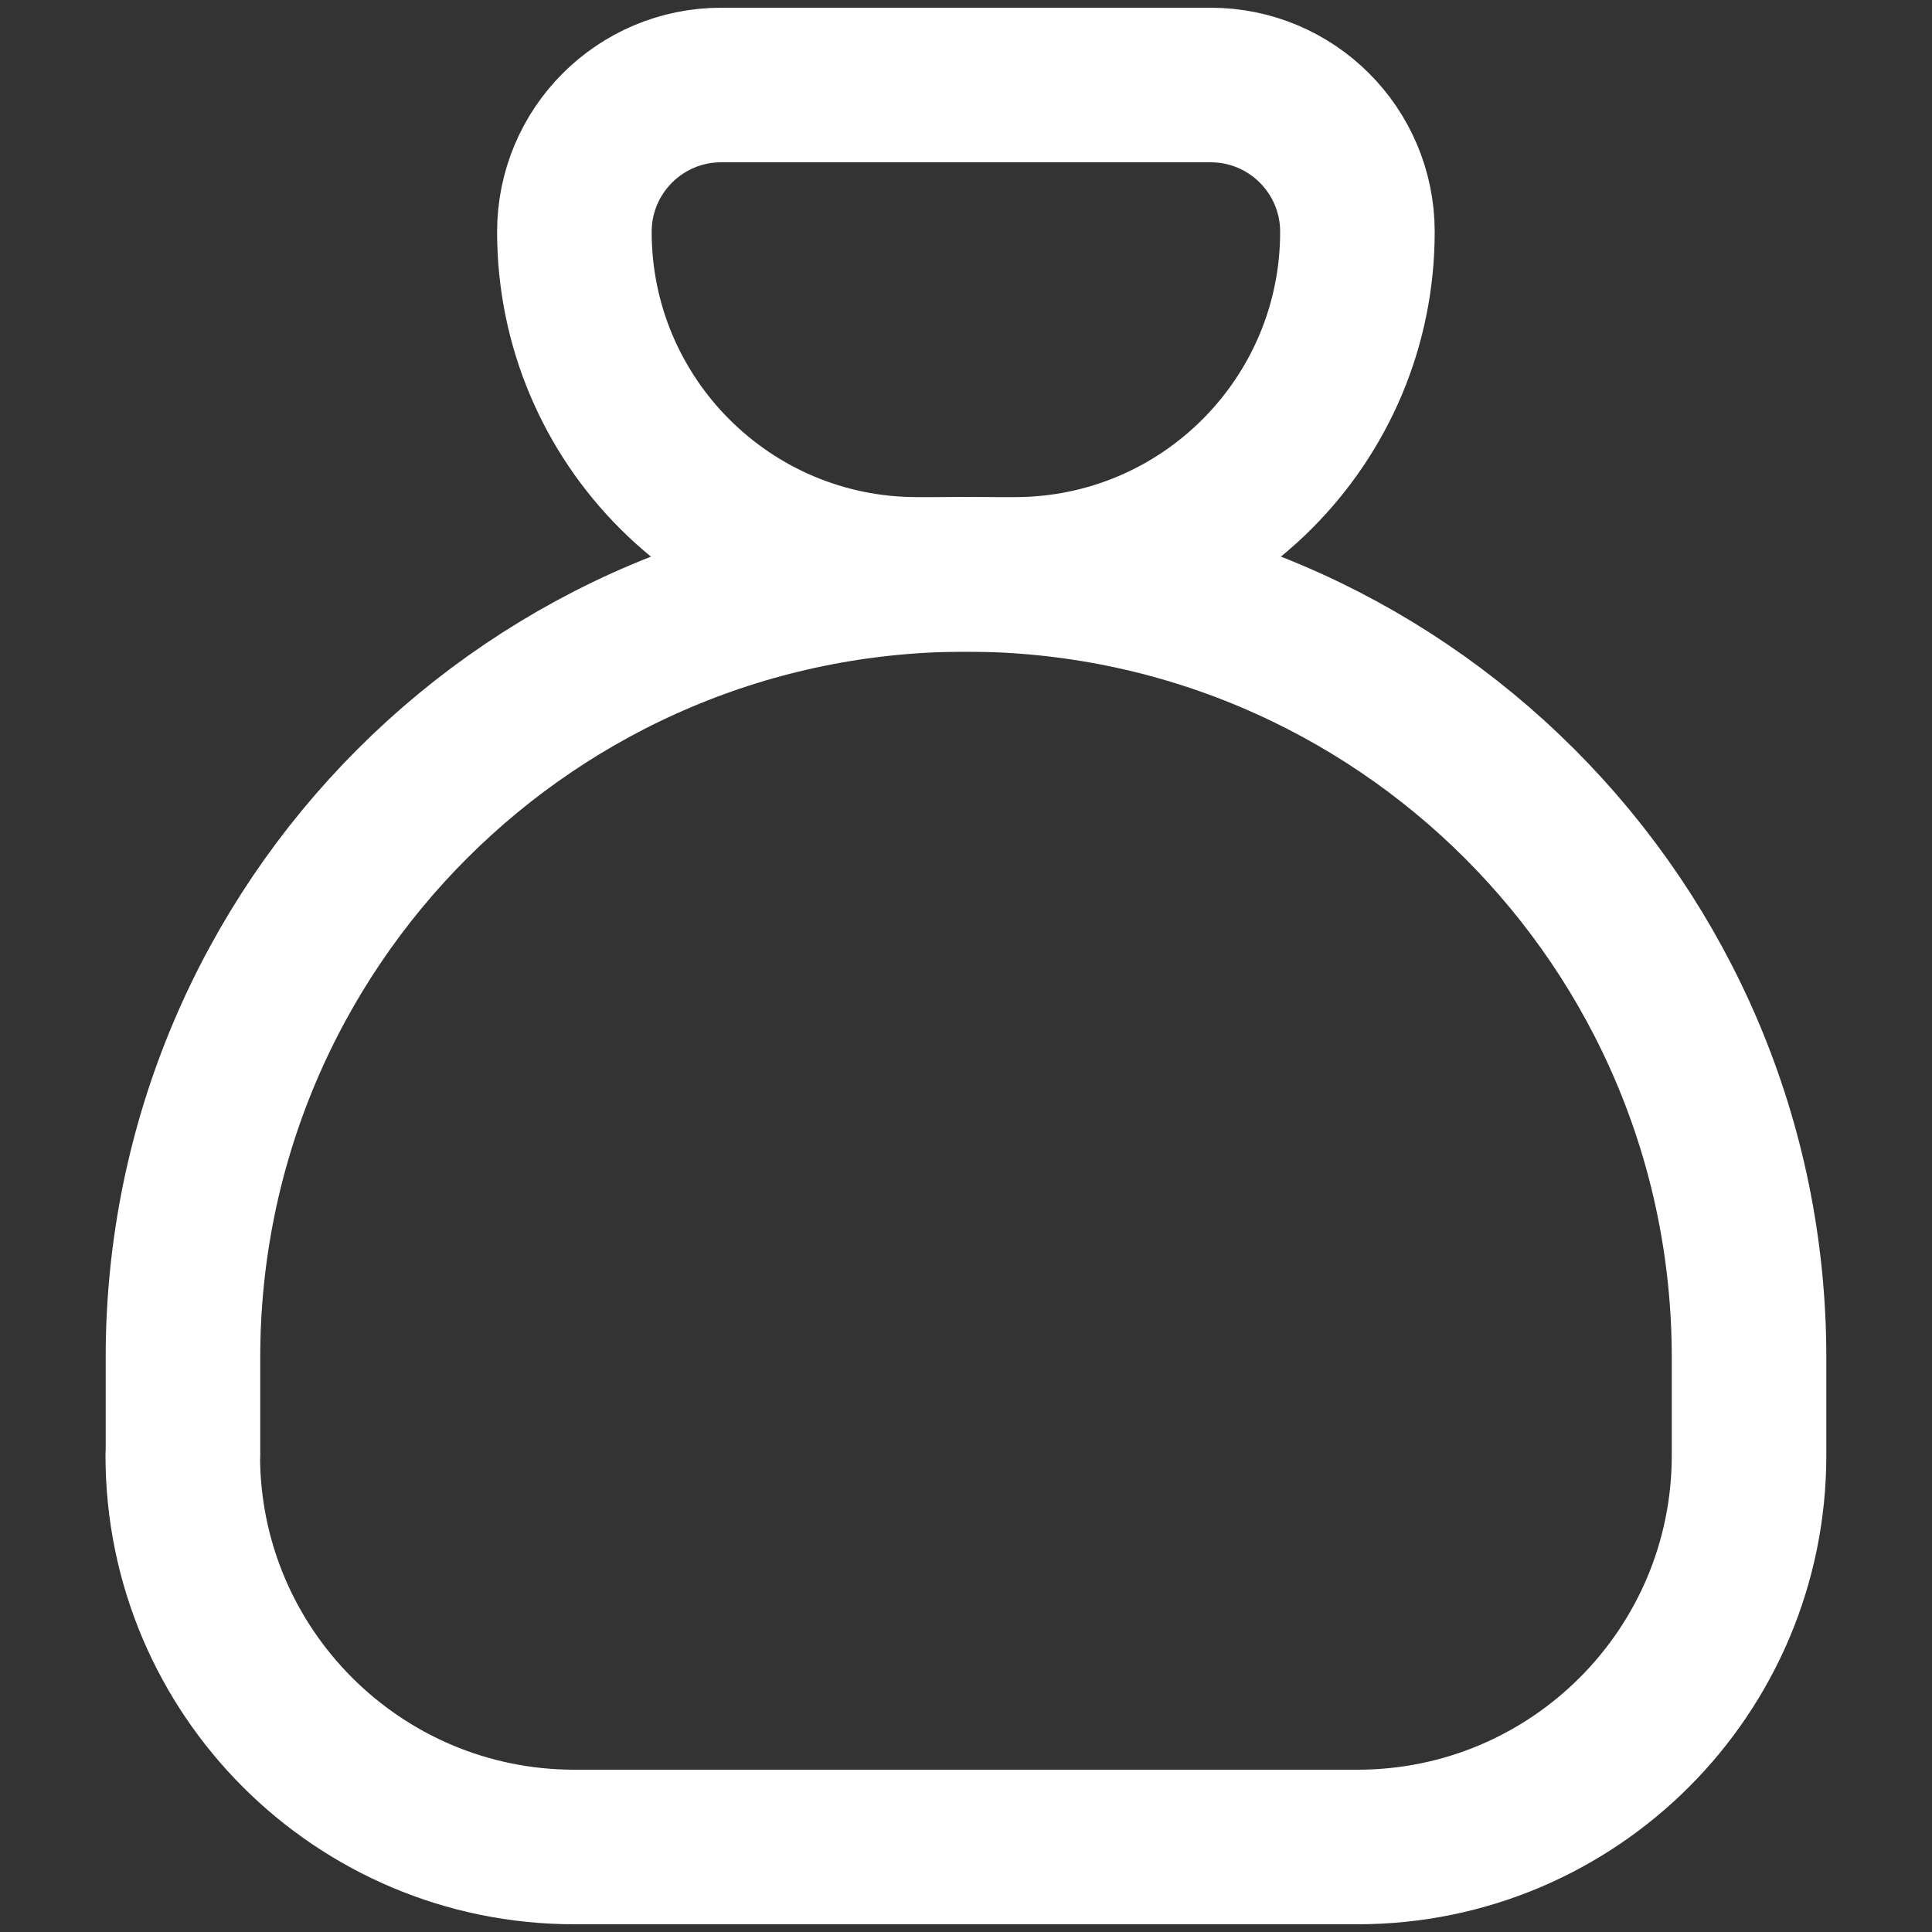
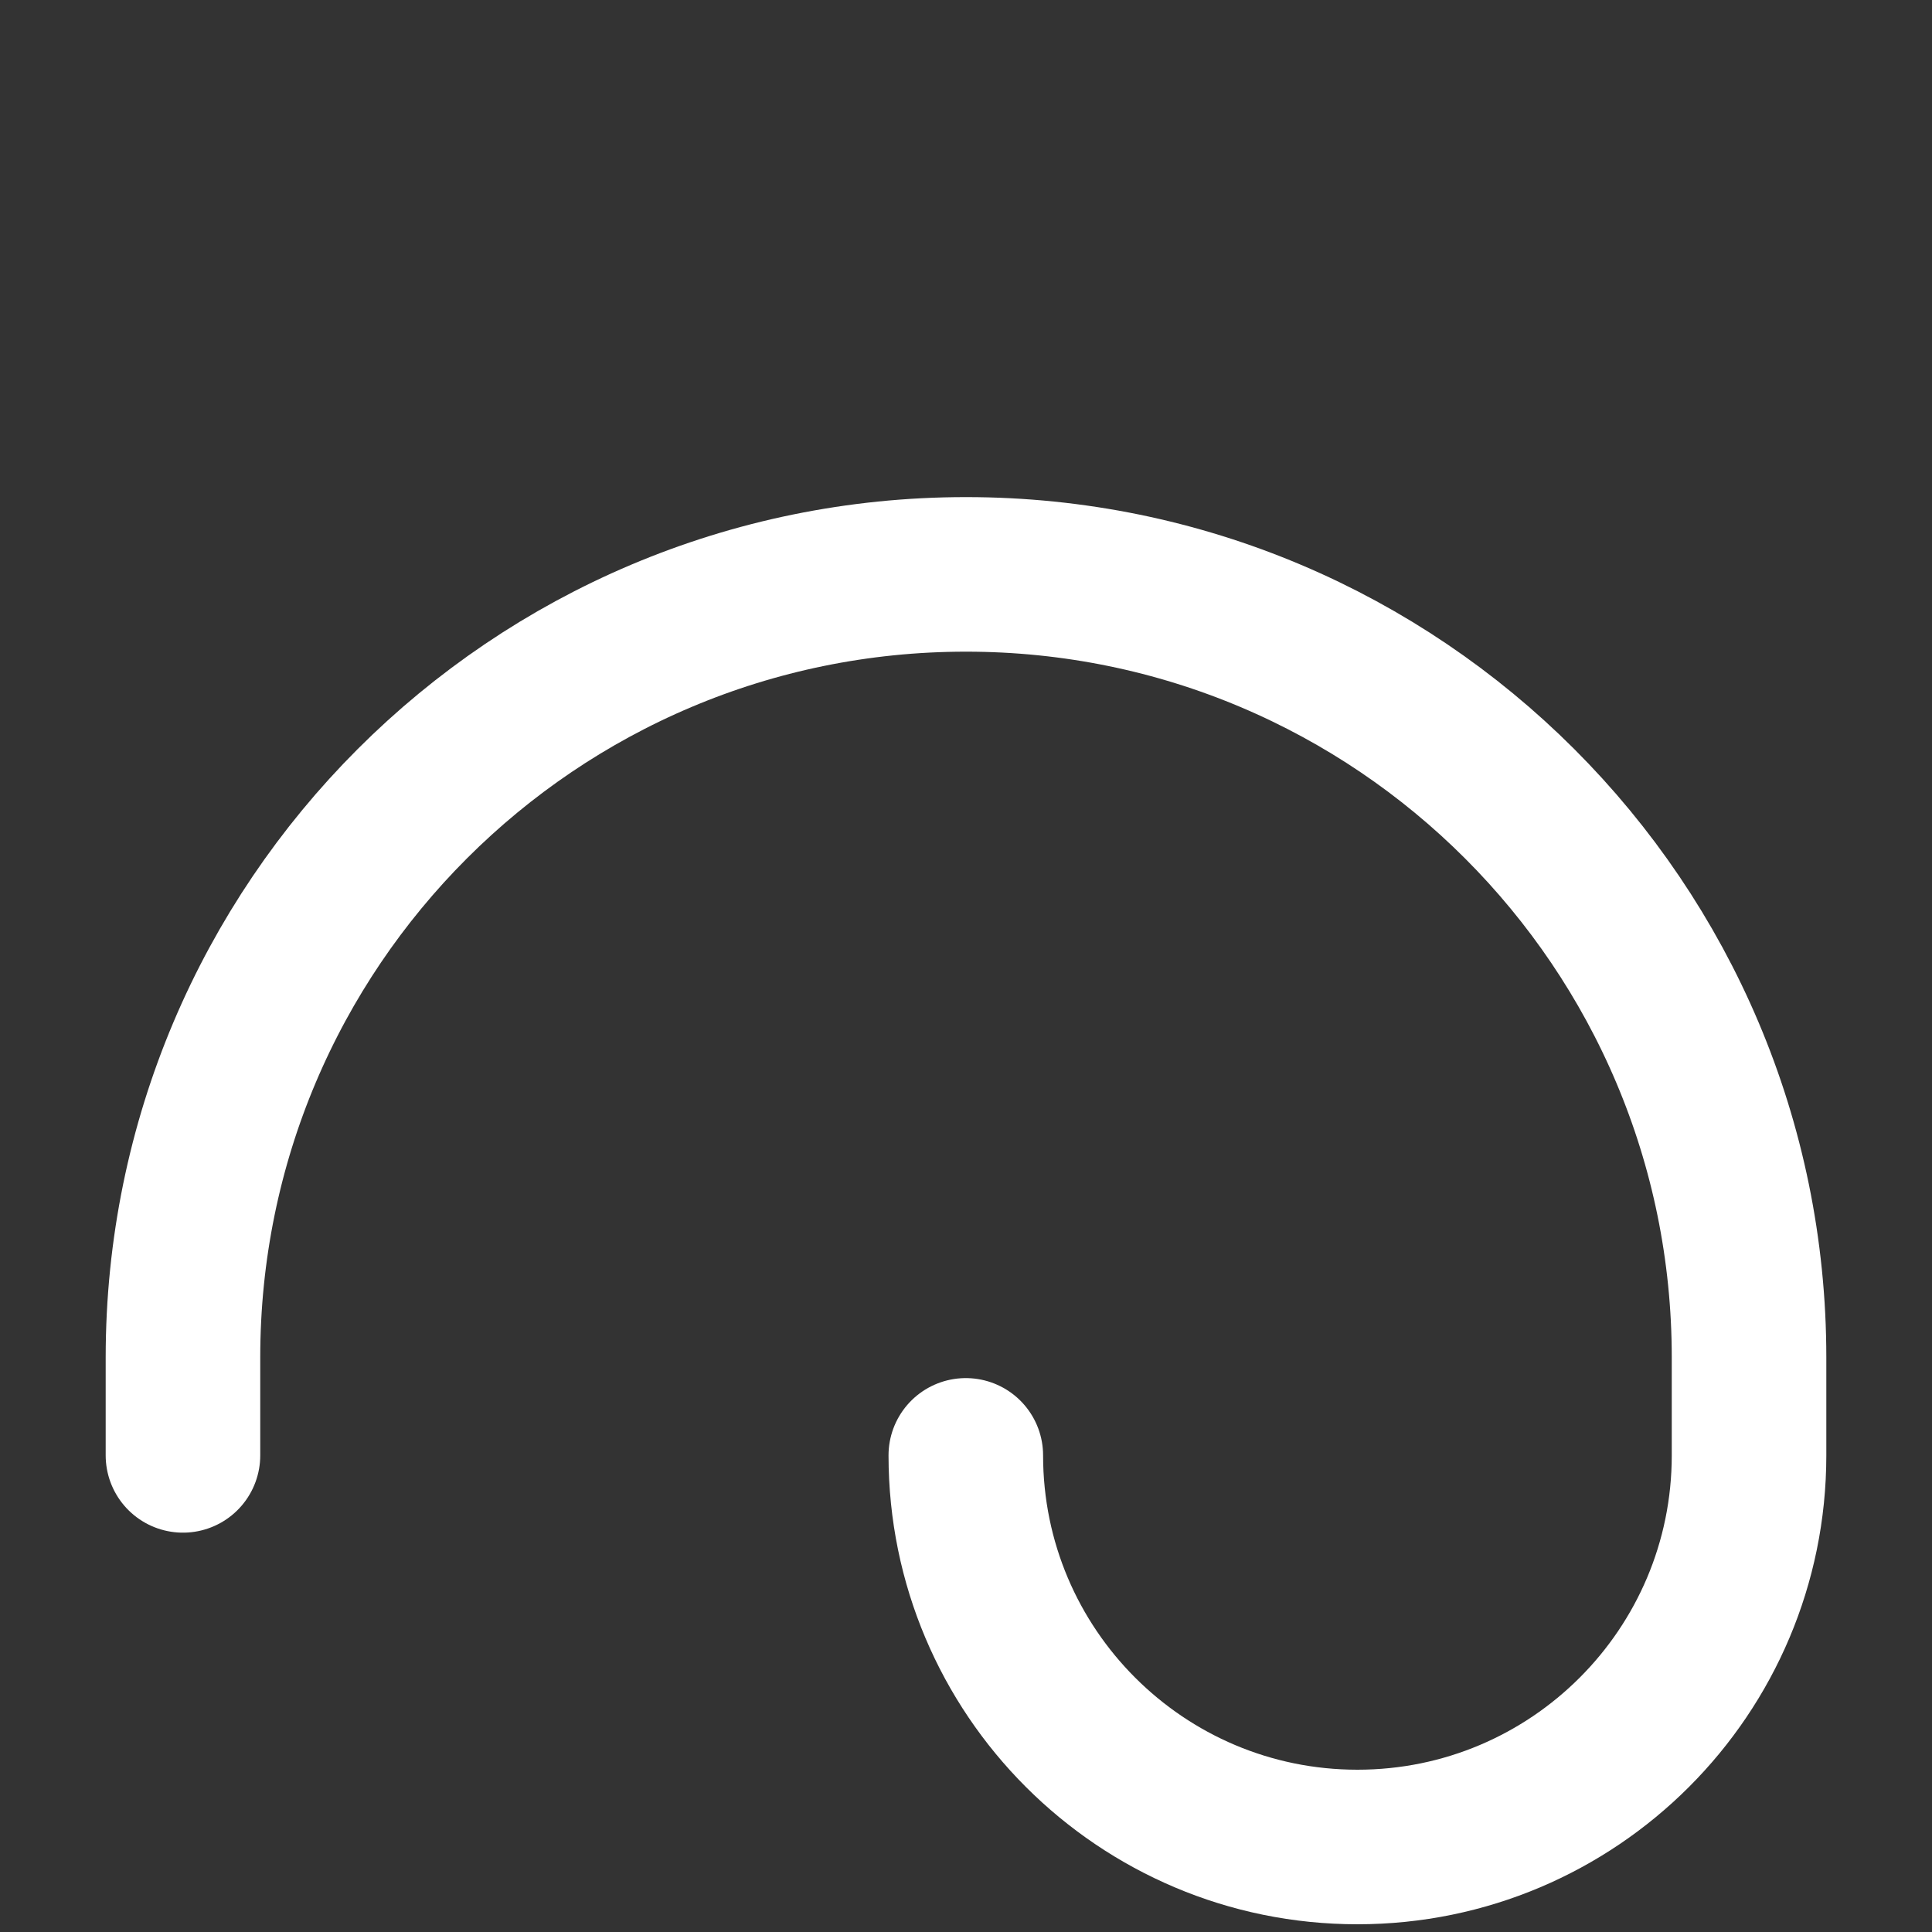
<svg xmlns="http://www.w3.org/2000/svg" id="Capa_1" data-name="Capa 1" viewBox="0 0 100 100">
  <rect x="0" y="0" width="100" height="100" fill="#333333" stroke="none" />
  <defs>
    <style>
      .cls-1 {
        fill: none;
        stroke: #fff;
        stroke-linecap: round;
        stroke-linejoin: round;
        stroke-width: 8px;
      }
    </style>
  </defs>
-   <path class="cls-1" d="M37.33,4.4h25.33c4.2,0,7.6,3.4,7.6,7.6,0,9.79-7.94,17.73-17.73,17.73h-5.07c-9.79,0-17.73-7.94-17.73-17.73,0-4.2,3.4-7.6,7.6-7.6" />
-   <path class="cls-1" d="M9.47,75.33v-5.07c0-22.39,18.15-40.53,40.53-40.53s40.53,18.15,40.53,40.53v5.07c0,11.19-9.07,20.27-20.27,20.27H29.73c-11.19,0-20.27-9.07-20.27-20.27" />
+   <path class="cls-1" d="M9.47,75.33v-5.07c0-22.39,18.15-40.53,40.53-40.53s40.53,18.15,40.53,40.53v5.07c0,11.19-9.07,20.27-20.27,20.27c-11.19,0-20.27-9.07-20.27-20.27" />
</svg>